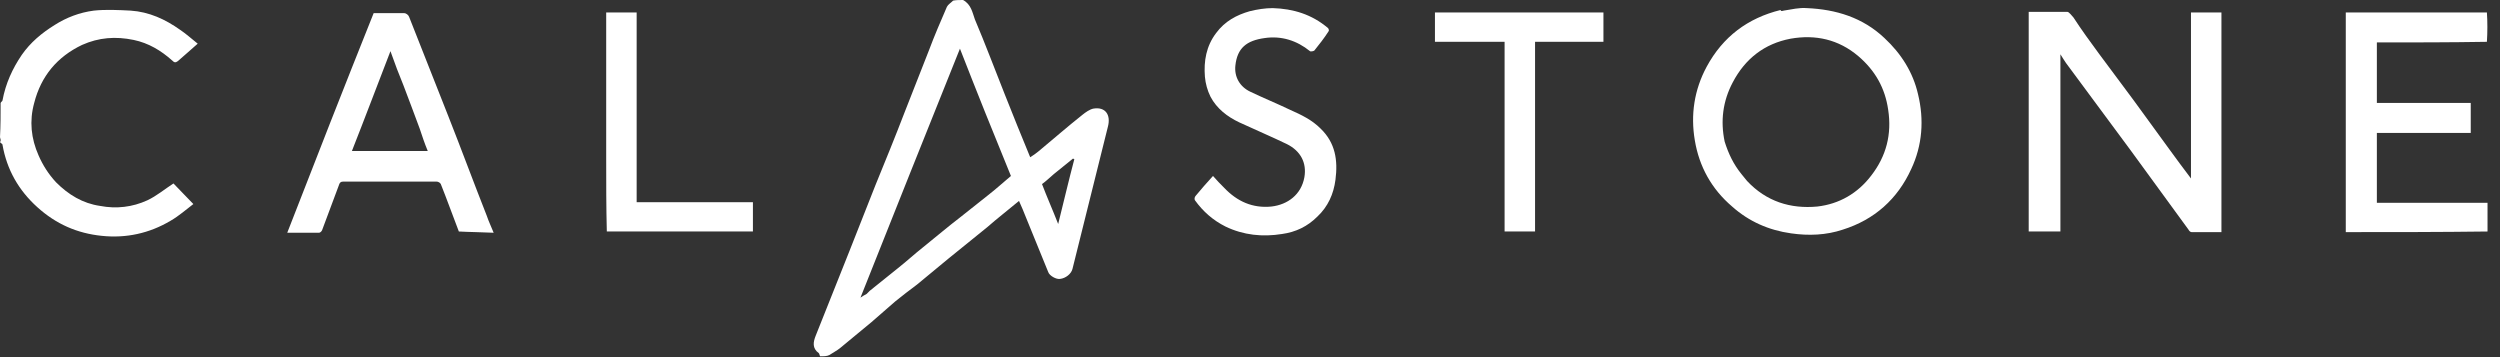
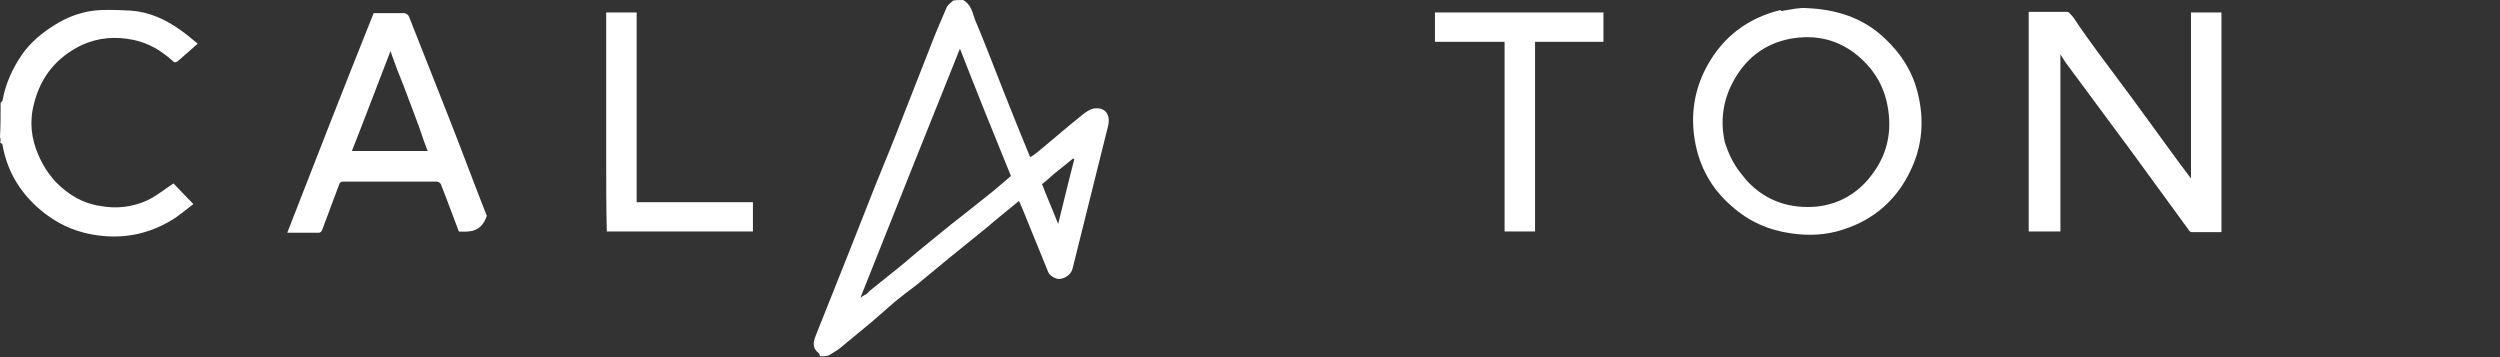
<svg xmlns="http://www.w3.org/2000/svg" width="189" height="27" viewBox="0 0 189 27" fill="none">
  <rect x="0" y="0" width="189" height="27" fill="#333333" stroke="none" />
  <path d="M61.996 26.936C61.949 26.841 61.949 26.747 61.902 26.7C61.385 26.323 61.479 25.851 61.667 25.379C62.513 23.256 63.359 21.134 64.205 19.011C64.863 17.36 65.521 15.661 66.179 14.01C66.931 12.171 67.683 10.331 68.388 8.491C69 6.934 69.611 5.378 70.222 3.821C70.645 2.689 71.115 1.604 71.585 0.519C71.679 0.33 71.867 0.236 72.055 0.047C72.29 -7.20504e-07 72.525 0 72.807 0C73.418 0.33 73.512 0.943 73.7 1.462C74.499 3.349 75.204 5.236 75.956 7.123C76.567 8.68 77.225 10.284 77.883 11.888C78.118 11.746 78.306 11.604 78.541 11.416C79.622 10.52 80.703 9.576 81.831 8.68C82.066 8.491 82.395 8.255 82.677 8.208C83.57 8.067 83.993 8.68 83.758 9.576C82.865 13.161 81.972 16.746 81.079 20.331C80.985 20.709 80.562 21.039 80.139 21.086C79.857 21.134 79.34 20.85 79.246 20.567C78.682 19.199 78.118 17.784 77.554 16.416C77.413 16.039 77.225 15.614 77.037 15.19C76.191 15.897 75.392 16.511 74.64 17.171C73.653 17.973 72.713 18.728 71.726 19.53C70.927 20.19 70.128 20.85 69.329 21.511C68.765 21.935 68.201 22.36 67.683 22.785C67.073 23.303 66.508 23.822 65.897 24.341C65.098 25.002 64.299 25.662 63.5 26.323C63.265 26.511 62.983 26.653 62.701 26.841C62.513 26.936 62.278 26.936 61.996 26.936ZM65.521 22.218C65.615 22.124 65.662 22.077 65.756 21.983C66.461 21.416 67.166 20.85 67.871 20.284C68.53 19.765 69.141 19.199 69.799 18.68C70.739 17.926 71.679 17.124 72.666 16.369C73.324 15.85 74.029 15.284 74.687 14.765C75.298 14.293 75.862 13.774 76.426 13.303C75.11 10.095 73.841 6.934 72.572 3.679C70.034 10.001 67.543 16.227 65.051 22.502C65.192 22.407 65.333 22.313 65.521 22.218ZM79.669 13.161C79.387 13.397 79.105 13.68 78.776 13.916C79.152 14.907 79.575 15.85 79.998 16.935C80.421 15.237 80.797 13.633 81.22 12.029C81.173 12.029 81.173 12.029 81.126 11.982C80.609 12.406 80.186 12.737 79.669 13.161Z" fill="white" />
-   <path d="M188.057 17.501C184.485 17.548 180.96 17.548 177.341 17.548C177.341 12.029 177.341 6.51 177.341 0.943C180.866 0.943 184.438 0.943 188.01 0.943C188.057 1.651 188.057 2.406 188.01 3.161C185.19 3.208 182.417 3.208 179.691 3.208C179.691 4.764 179.691 6.274 179.691 7.784C182.088 7.784 184.438 7.784 186.788 7.784C186.788 8.538 186.788 9.293 186.788 10.048C184.391 10.048 182.041 10.048 179.691 10.048C179.691 11.84 179.691 13.586 179.691 15.331C182.511 15.331 185.284 15.331 188.057 15.331C188.057 16.039 188.057 16.746 188.057 17.501Z" fill="white" />
  <path d="M0.047 7.784C0.094 7.689 0.188 7.642 0.188 7.595C0.423 6.321 0.94 5.189 1.645 4.151C2.303 3.208 3.149 2.5 4.136 1.887C5.029 1.321 6.016 0.943 7.097 0.802C7.99 0.708 8.931 0.755 9.871 0.802C11.281 0.896 12.503 1.462 13.631 2.264C14.054 2.547 14.477 2.925 14.947 3.302C14.43 3.774 13.913 4.198 13.443 4.623C13.255 4.764 13.161 4.717 13.02 4.576C12.174 3.821 11.234 3.255 10.106 3.019C8.742 2.736 7.473 2.83 6.204 3.396C4.324 4.293 3.102 5.755 2.585 7.784C2.209 9.152 2.35 10.472 2.914 11.746C3.243 12.501 3.666 13.161 4.23 13.774C5.17 14.718 6.251 15.378 7.567 15.567C8.79 15.803 10.012 15.661 11.14 15.143C11.845 14.812 12.456 14.293 13.114 13.869C13.584 14.341 14.054 14.86 14.618 15.426C14.054 15.85 13.537 16.322 12.879 16.699C11.281 17.643 9.542 18.02 7.708 17.831C5.828 17.643 4.23 16.935 2.82 15.661C1.41 14.388 0.517 12.831 0.188 10.944C0.188 10.897 0.141 10.85 0.047 10.803C0 10.755 0 10.708 0.047 10.661C0.047 10.567 0.047 10.472 0 10.378C0.047 9.482 0.047 8.68 0.047 7.784Z" fill="white" />
  <path d="M0.047 10.331C0.047 10.378 0.094 10.472 0.094 10.52C0.047 10.52 0.047 10.425 0.047 10.331Z" fill="white" />
  <path d="M158.681 4.057C159.574 5.236 160.421 6.415 161.314 7.595C162.207 8.821 163.1 10.048 163.993 11.274C164.51 11.982 165.027 12.69 165.638 13.491C165.638 9.246 165.638 5.095 165.638 0.943C166.437 0.943 167.189 0.943 167.941 0.943C167.941 6.463 167.941 11.982 167.941 17.548C167.189 17.548 166.437 17.548 165.685 17.548C165.591 17.548 165.497 17.454 165.45 17.36C163.993 15.378 162.536 13.35 161.079 11.369C159.433 9.152 157.835 6.982 156.19 4.764C156.049 4.576 155.955 4.387 155.767 4.104C155.767 8.633 155.767 13.067 155.767 17.501C154.968 17.501 154.169 17.501 153.37 17.501C153.37 11.982 153.37 6.463 153.37 0.896C154.31 0.896 155.297 0.896 156.284 0.896C156.425 0.896 156.613 1.179 156.754 1.321C157.365 2.264 158.023 3.161 158.681 4.057Z" fill="white" />
  <path d="M134.85 0.802C135.461 0.708 136.025 0.566 136.59 0.613C138.799 0.708 140.82 1.321 142.465 2.878C143.734 4.057 144.627 5.472 145.003 7.123C145.473 9.057 145.332 10.991 144.486 12.784C143.452 15.048 141.713 16.605 139.316 17.36C138.047 17.784 136.731 17.831 135.414 17.643C133.722 17.407 132.218 16.746 130.949 15.614C129.398 14.293 128.458 12.595 128.129 10.614C127.8 8.68 128.082 6.793 129.022 5.048C130.244 2.783 132.124 1.368 134.615 0.755C134.615 0.849 134.709 0.849 134.85 0.802ZM131.654 13.161C131.795 13.35 131.936 13.492 132.077 13.68C133.534 15.237 135.367 15.803 137.389 15.614C139.034 15.425 140.444 14.624 141.478 13.256C142.606 11.793 143.029 10.142 142.747 8.302C142.512 6.651 141.76 5.331 140.491 4.246C138.987 2.972 137.248 2.595 135.367 2.925C133.393 3.302 131.936 4.434 130.996 6.227C130.244 7.642 130.056 9.152 130.385 10.708C130.667 11.604 131.043 12.406 131.654 13.161Z" fill="white" />
-   <path d="M99.834 9.718C100.962 10.803 101.15 12.123 100.962 13.586C100.821 14.671 100.398 15.614 99.599 16.369C98.847 17.124 97.954 17.548 96.92 17.69C95.463 17.926 94.006 17.784 92.643 17.124C91.703 16.652 90.951 15.992 90.34 15.143C90.293 15.095 90.293 14.907 90.386 14.812C90.809 14.293 91.233 13.822 91.703 13.303C91.985 13.633 92.267 13.916 92.549 14.199C93.536 15.237 94.711 15.756 96.121 15.614C97.343 15.473 98.377 14.718 98.612 13.397C98.8 12.312 98.33 11.416 97.296 10.897C96.121 10.331 94.899 9.812 93.677 9.246C92.784 8.821 91.985 8.208 91.514 7.312C91.279 6.84 91.138 6.321 91.091 5.802C90.998 4.623 91.186 3.491 91.938 2.5C92.596 1.604 93.489 1.132 94.476 0.849C95.04 0.708 95.651 0.613 96.215 0.613C97.766 0.66 99.176 1.085 100.398 2.123C100.445 2.17 100.492 2.312 100.445 2.359C100.116 2.878 99.74 3.349 99.364 3.821C99.317 3.868 99.082 3.915 99.035 3.868C98.048 3.066 96.873 2.689 95.604 2.878C94.241 3.066 93.536 3.632 93.395 4.953C93.301 5.802 93.724 6.557 94.523 6.934C95.51 7.406 96.544 7.831 97.531 8.302C98.377 8.68 99.176 9.057 99.834 9.718Z" fill="white" />
  <path d="M116.05 8.538C116.05 11.557 116.05 14.529 116.05 17.501C115.298 17.501 114.546 17.501 113.747 17.501C113.747 12.737 113.747 7.972 113.747 3.161C111.961 3.161 110.222 3.161 108.482 3.161C108.482 2.406 108.482 1.651 108.482 0.943C112.713 0.943 116.99 0.943 121.22 0.943C121.22 1.651 121.22 2.406 121.22 3.161C119.528 3.161 117.789 3.161 116.05 3.161C116.05 4.953 116.05 6.746 116.05 8.538Z" fill="white" />
-   <path d="M34.689 17.501C34.218 16.275 33.795 15.095 33.325 13.916C33.279 13.822 33.138 13.727 32.996 13.727C30.646 13.727 28.296 13.727 25.946 13.727C25.758 13.727 25.664 13.822 25.617 14.01C25.194 15.143 24.771 16.275 24.348 17.407C24.301 17.501 24.207 17.596 24.113 17.596C23.314 17.596 22.562 17.596 21.716 17.596C23.878 12.029 26.04 6.51 28.249 0.991C29.048 0.991 29.8 0.991 30.552 0.991C30.693 0.991 30.881 1.132 30.928 1.274C31.915 3.774 32.903 6.274 33.889 8.774C34.877 11.274 35.817 13.822 36.804 16.322C36.945 16.746 37.133 17.124 37.321 17.596C36.381 17.548 35.535 17.548 34.689 17.501ZM30.505 6.463C30.176 5.661 29.847 4.812 29.518 3.868C28.531 6.416 27.591 8.916 26.604 11.416C28.531 11.416 30.411 11.416 32.338 11.416C32.103 10.85 31.915 10.284 31.727 9.718C31.351 8.68 30.928 7.595 30.505 6.463Z" fill="white" />
+   <path d="M34.689 17.501C34.218 16.275 33.795 15.095 33.325 13.916C33.279 13.822 33.138 13.727 32.996 13.727C30.646 13.727 28.296 13.727 25.946 13.727C25.758 13.727 25.664 13.822 25.617 14.01C25.194 15.143 24.771 16.275 24.348 17.407C24.301 17.501 24.207 17.596 24.113 17.596C23.314 17.596 22.562 17.596 21.716 17.596C23.878 12.029 26.04 6.51 28.249 0.991C29.048 0.991 29.8 0.991 30.552 0.991C30.693 0.991 30.881 1.132 30.928 1.274C31.915 3.774 32.903 6.274 33.889 8.774C34.877 11.274 35.817 13.822 36.804 16.322C36.381 17.548 35.535 17.548 34.689 17.501ZM30.505 6.463C30.176 5.661 29.847 4.812 29.518 3.868C28.531 6.416 27.591 8.916 26.604 11.416C28.531 11.416 30.411 11.416 32.338 11.416C32.103 10.85 31.915 10.284 31.727 9.718C31.351 8.68 30.928 7.595 30.505 6.463Z" fill="white" />
  <path d="M45.828 11.935C45.828 8.255 45.828 4.623 45.828 0.943C46.58 0.943 47.332 0.943 48.131 0.943C48.131 5.708 48.131 10.472 48.131 15.284C51.045 15.284 53.96 15.284 56.921 15.284C56.921 16.039 56.921 16.794 56.921 17.501C53.255 17.501 49.588 17.501 45.875 17.501C45.828 15.661 45.828 13.822 45.828 11.935Z" fill="white" />
</svg>